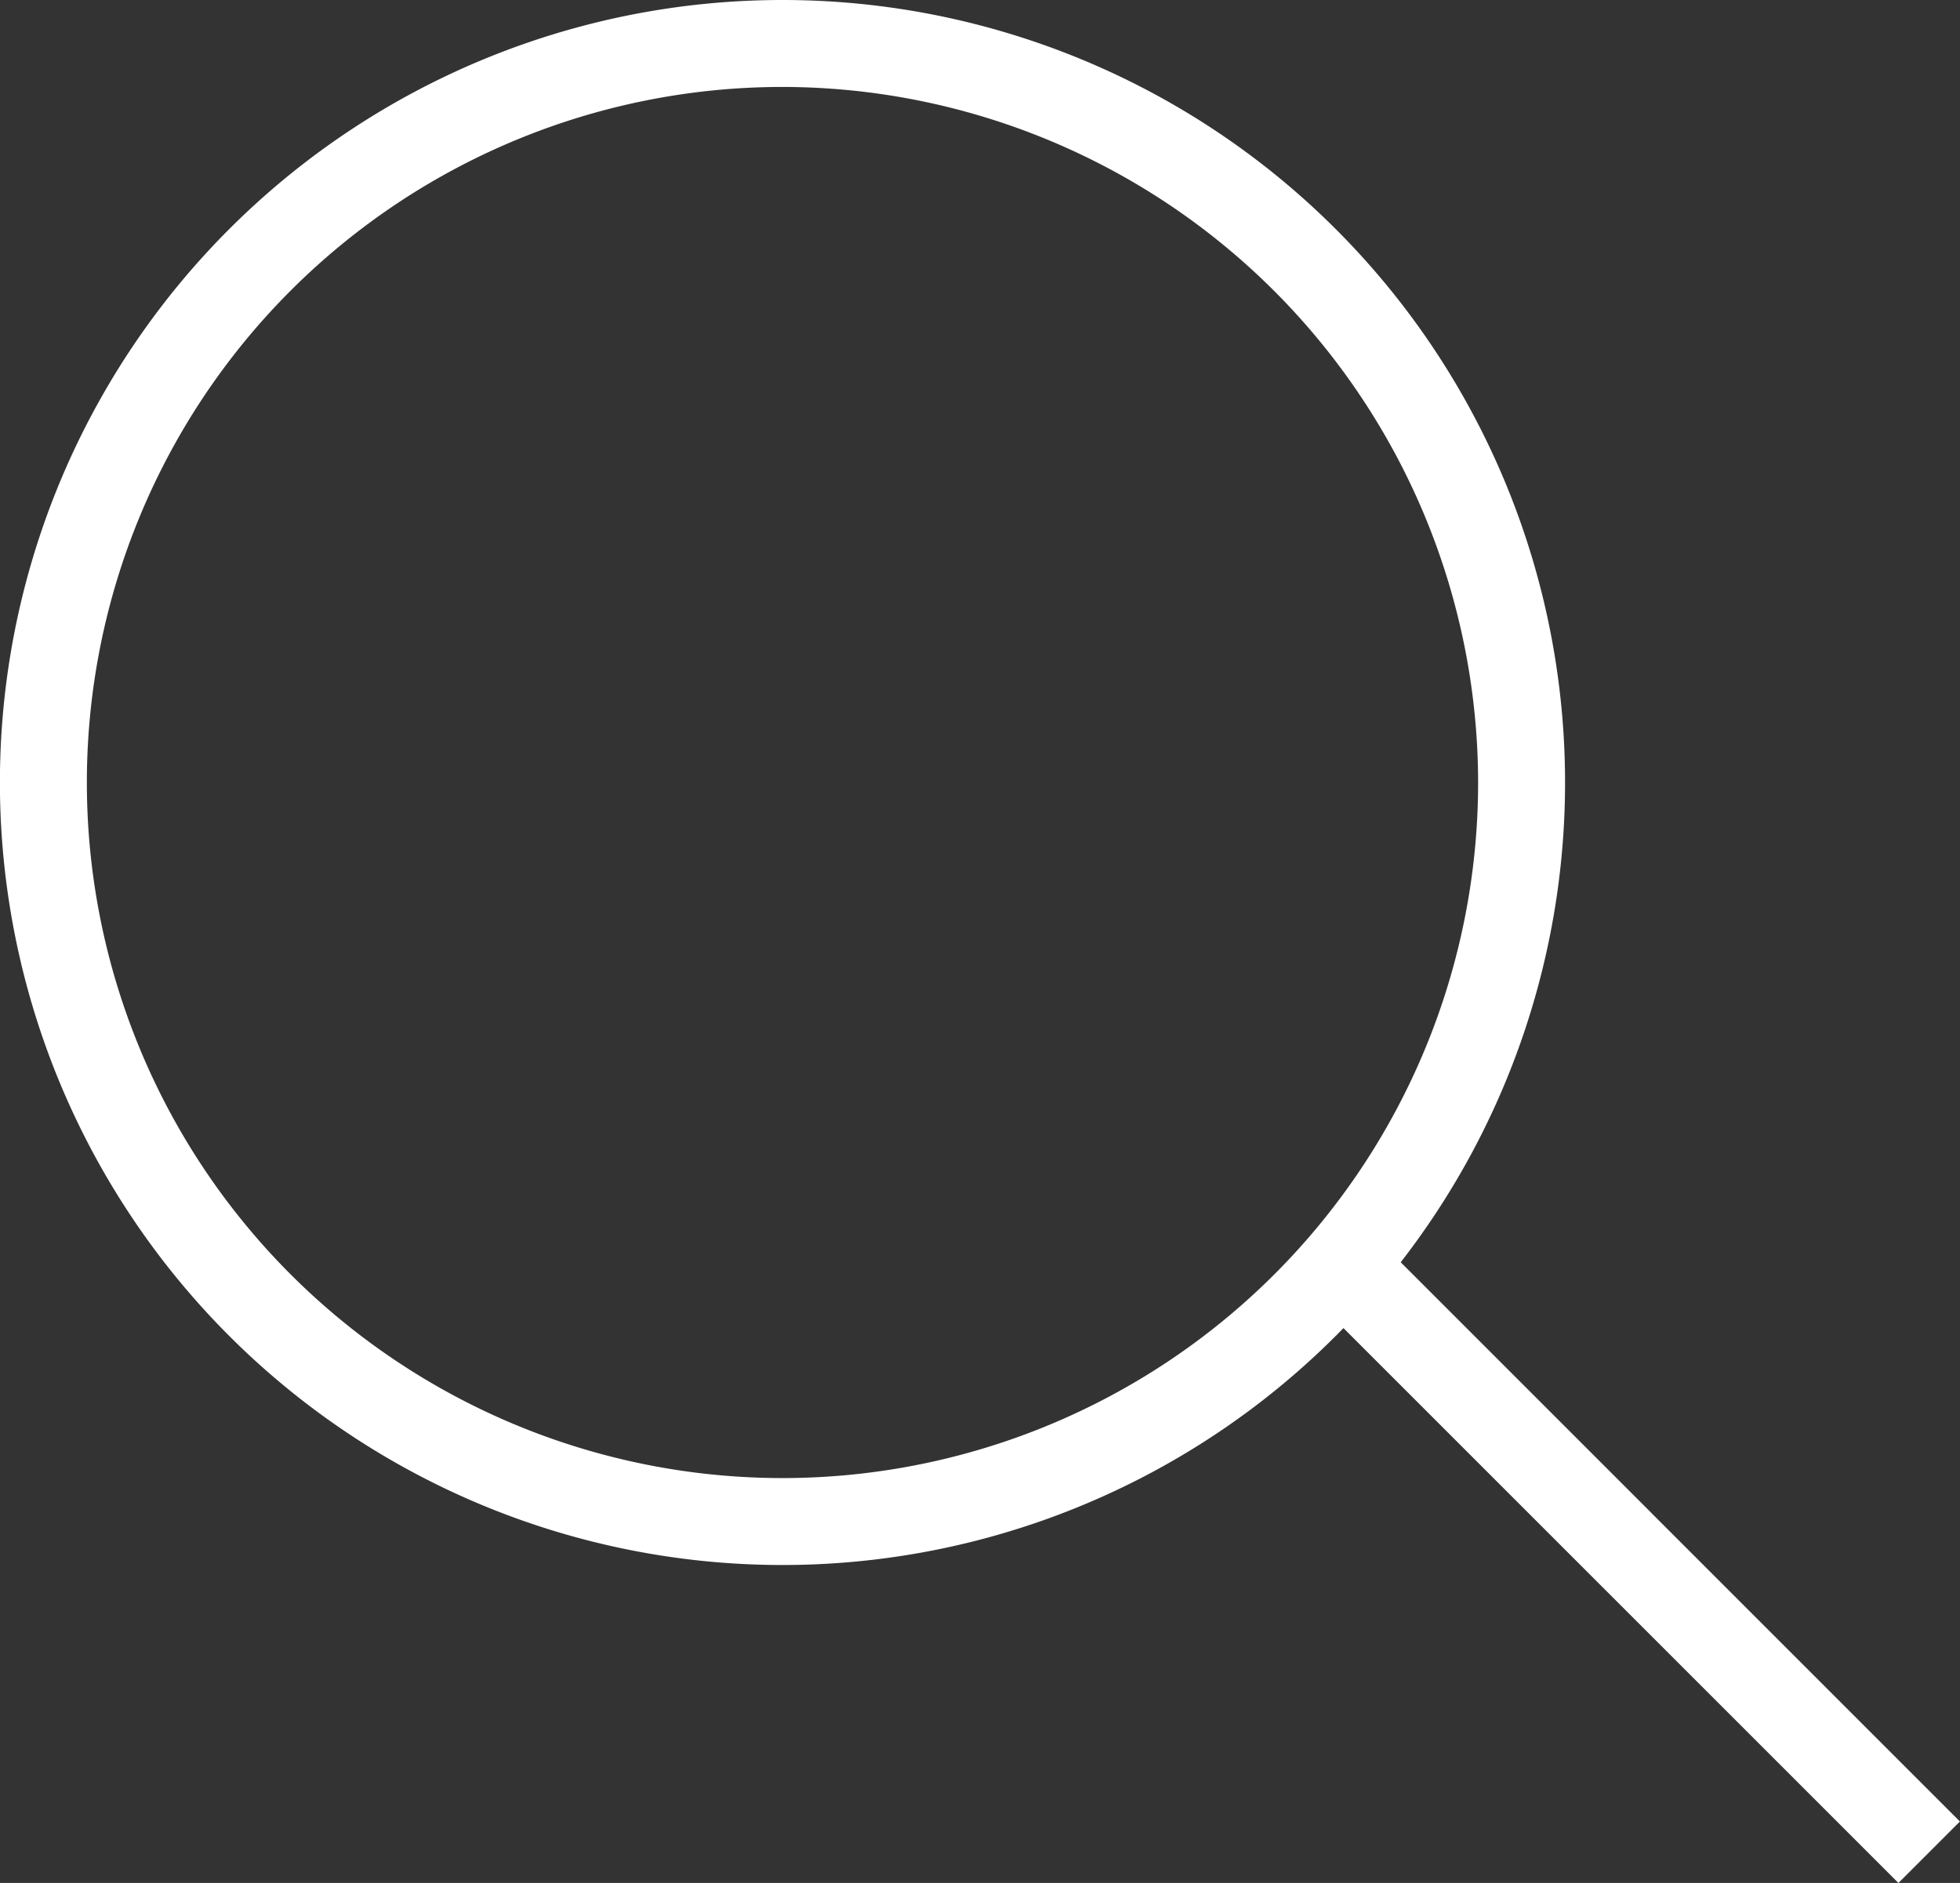
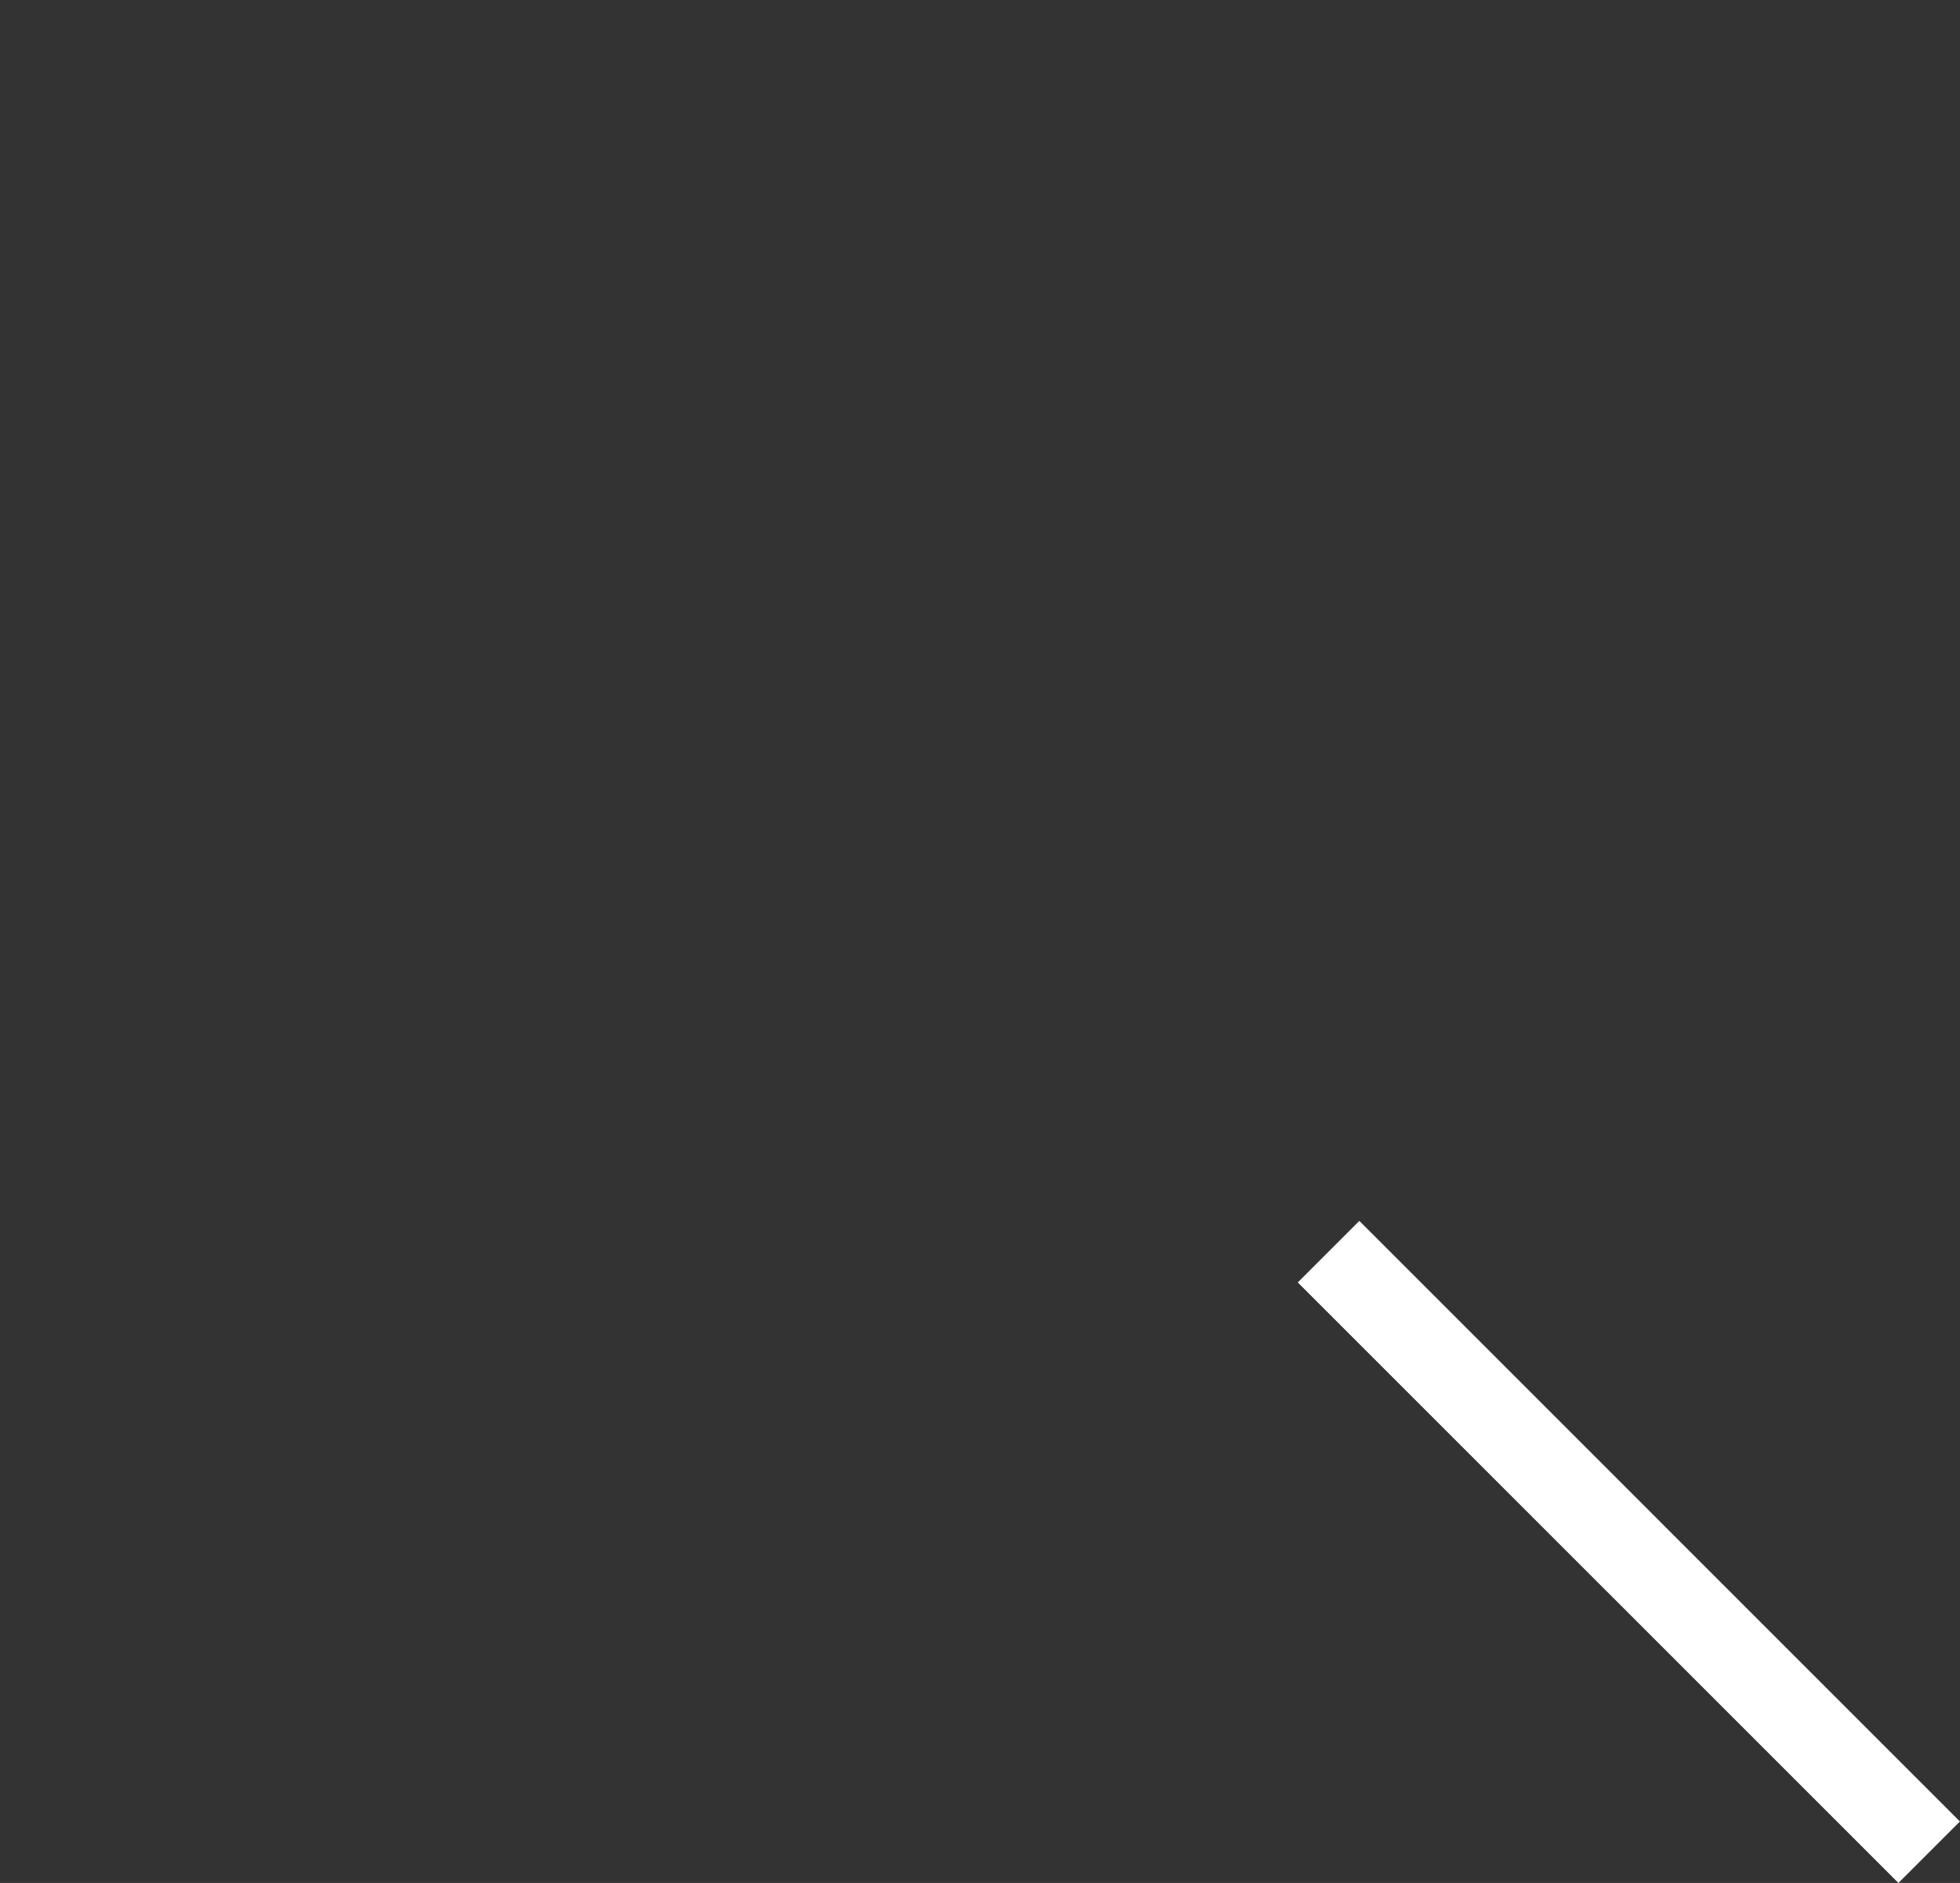
<svg xmlns="http://www.w3.org/2000/svg" width="22.541" height="21.657">
  <rect width="100%" height="100%" fill="#333333" stroke="none" />
  <g fill="#fff">
-     <path d="M8.999 1a8 8 0 1 0 8 8 8.009 8.009 0 0 0-8-8m0-1a9 9 0 1 1-9 9 9 9 0 0 1 9-9Z" />
    <path d="m21.833 21.657-6.908-6.907.708-.708 6.907 6.908Z" />
  </g>
</svg>